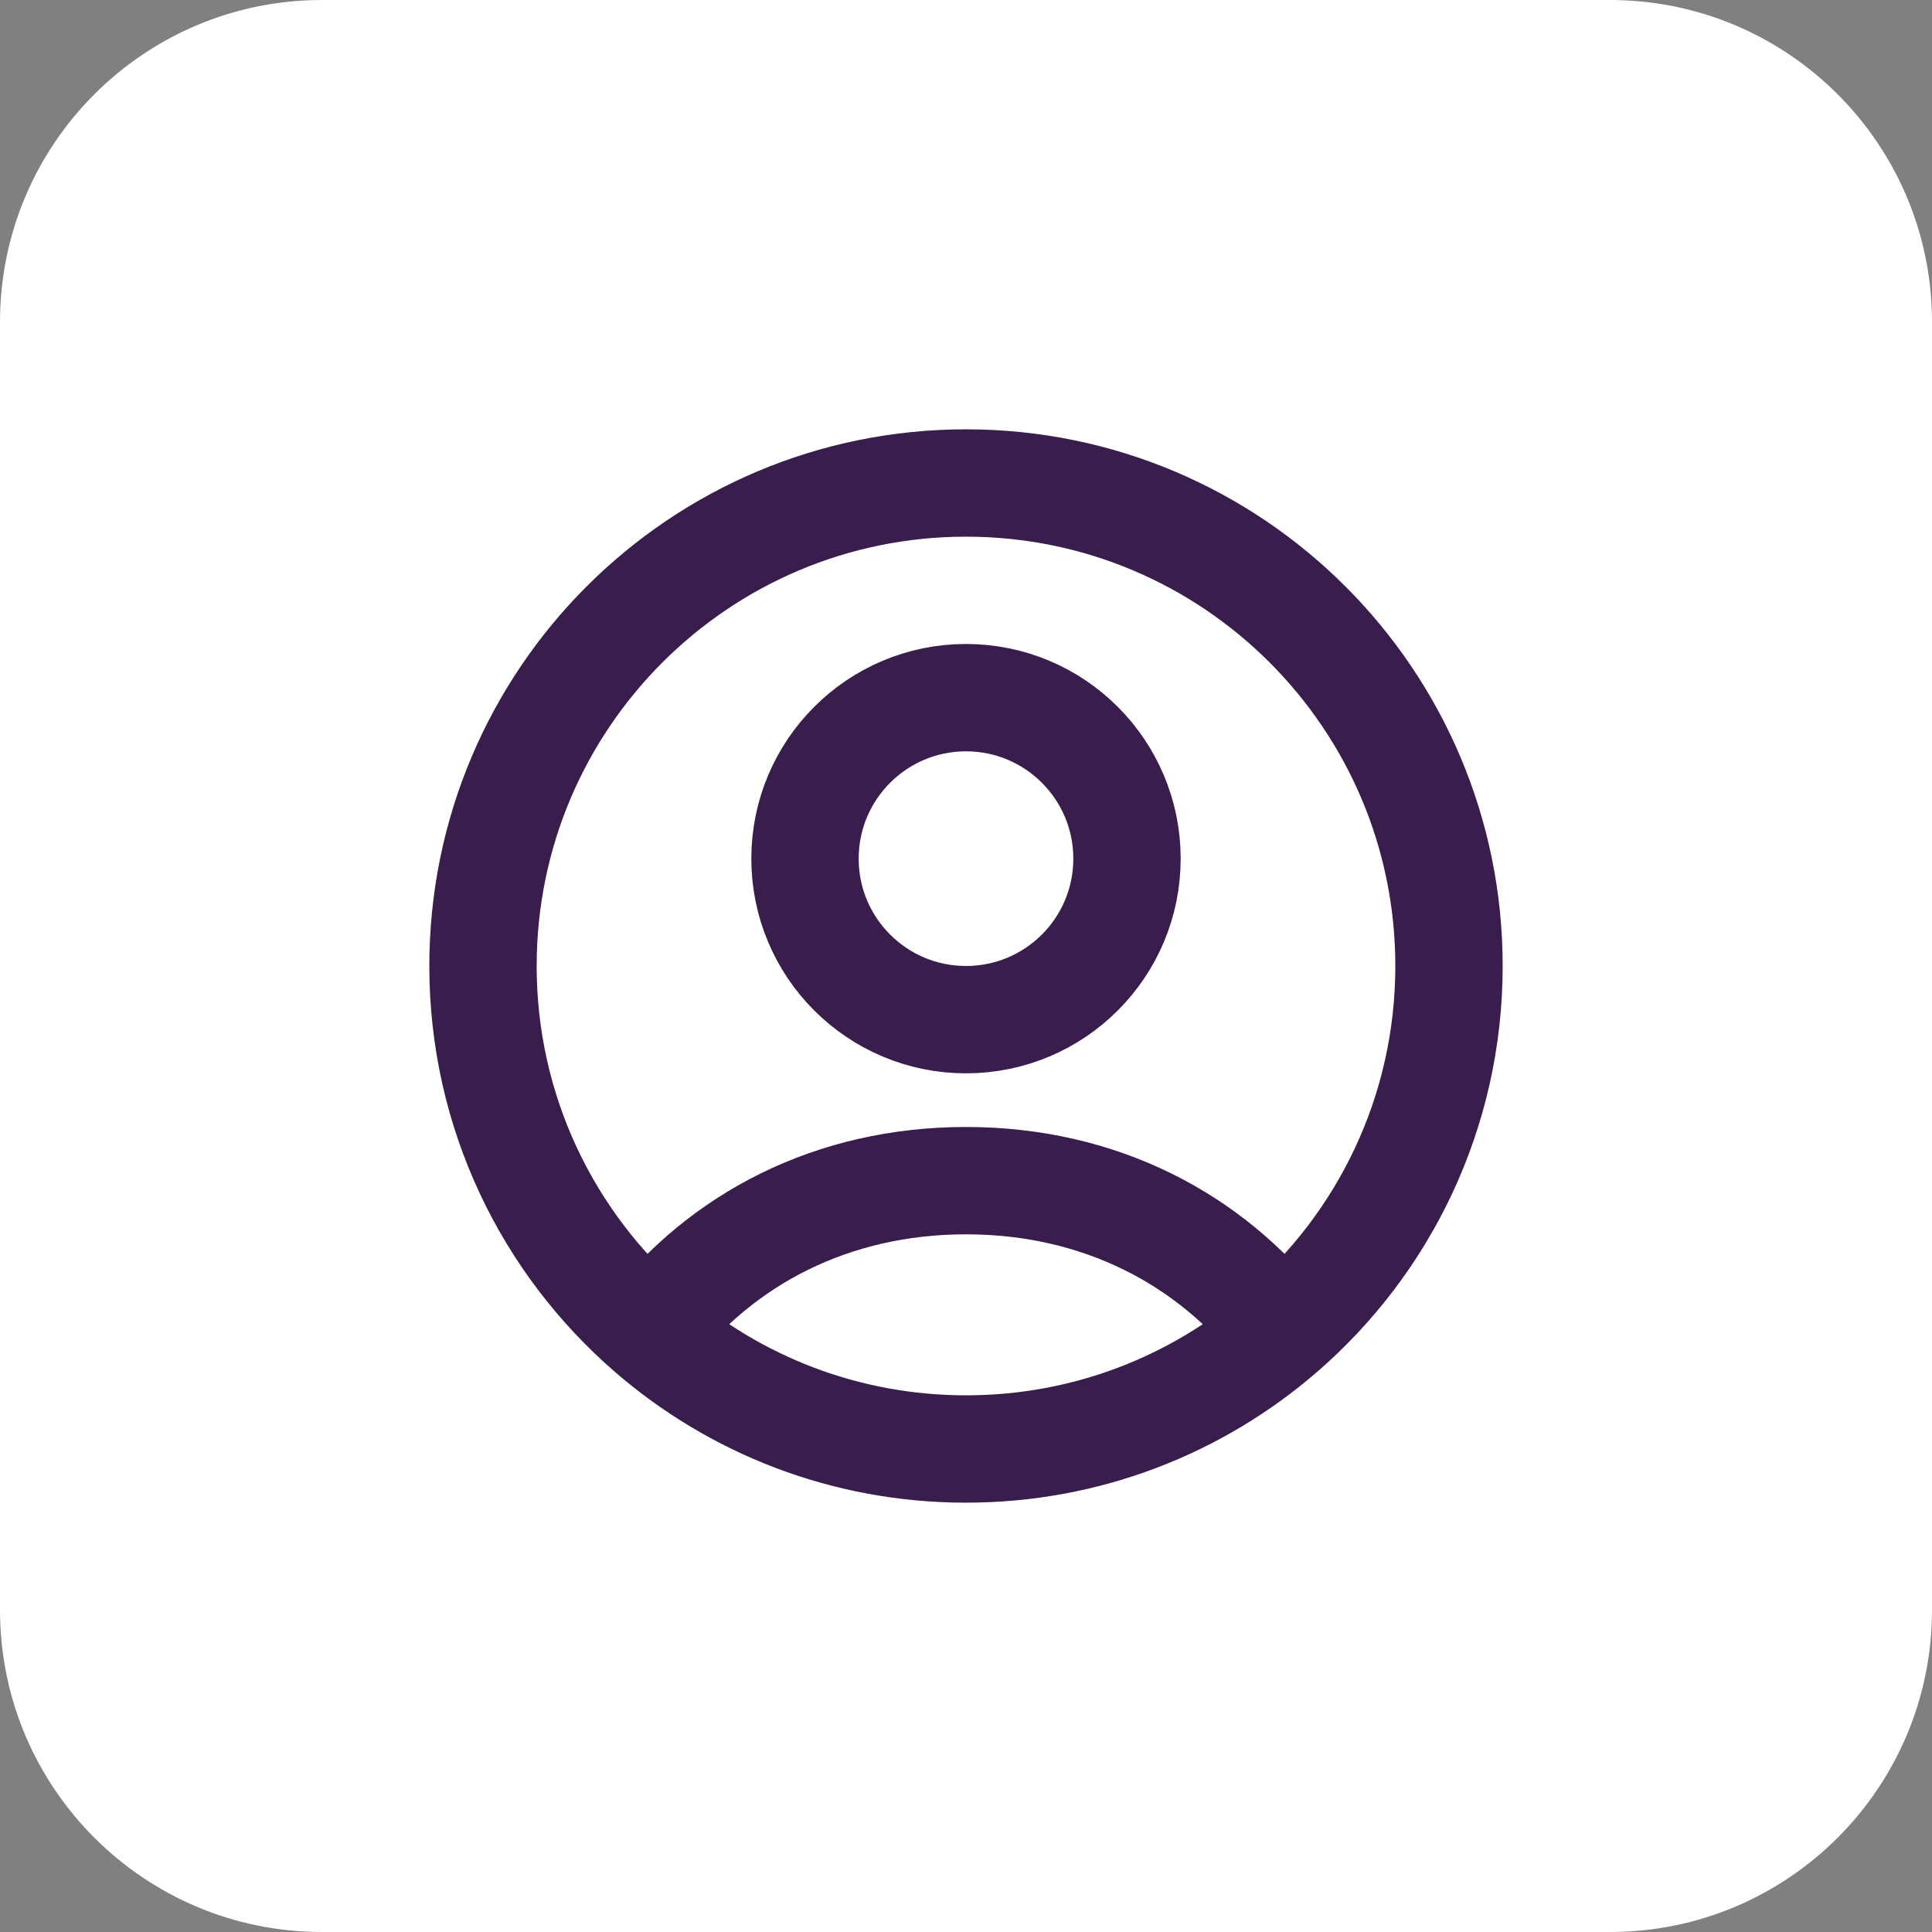
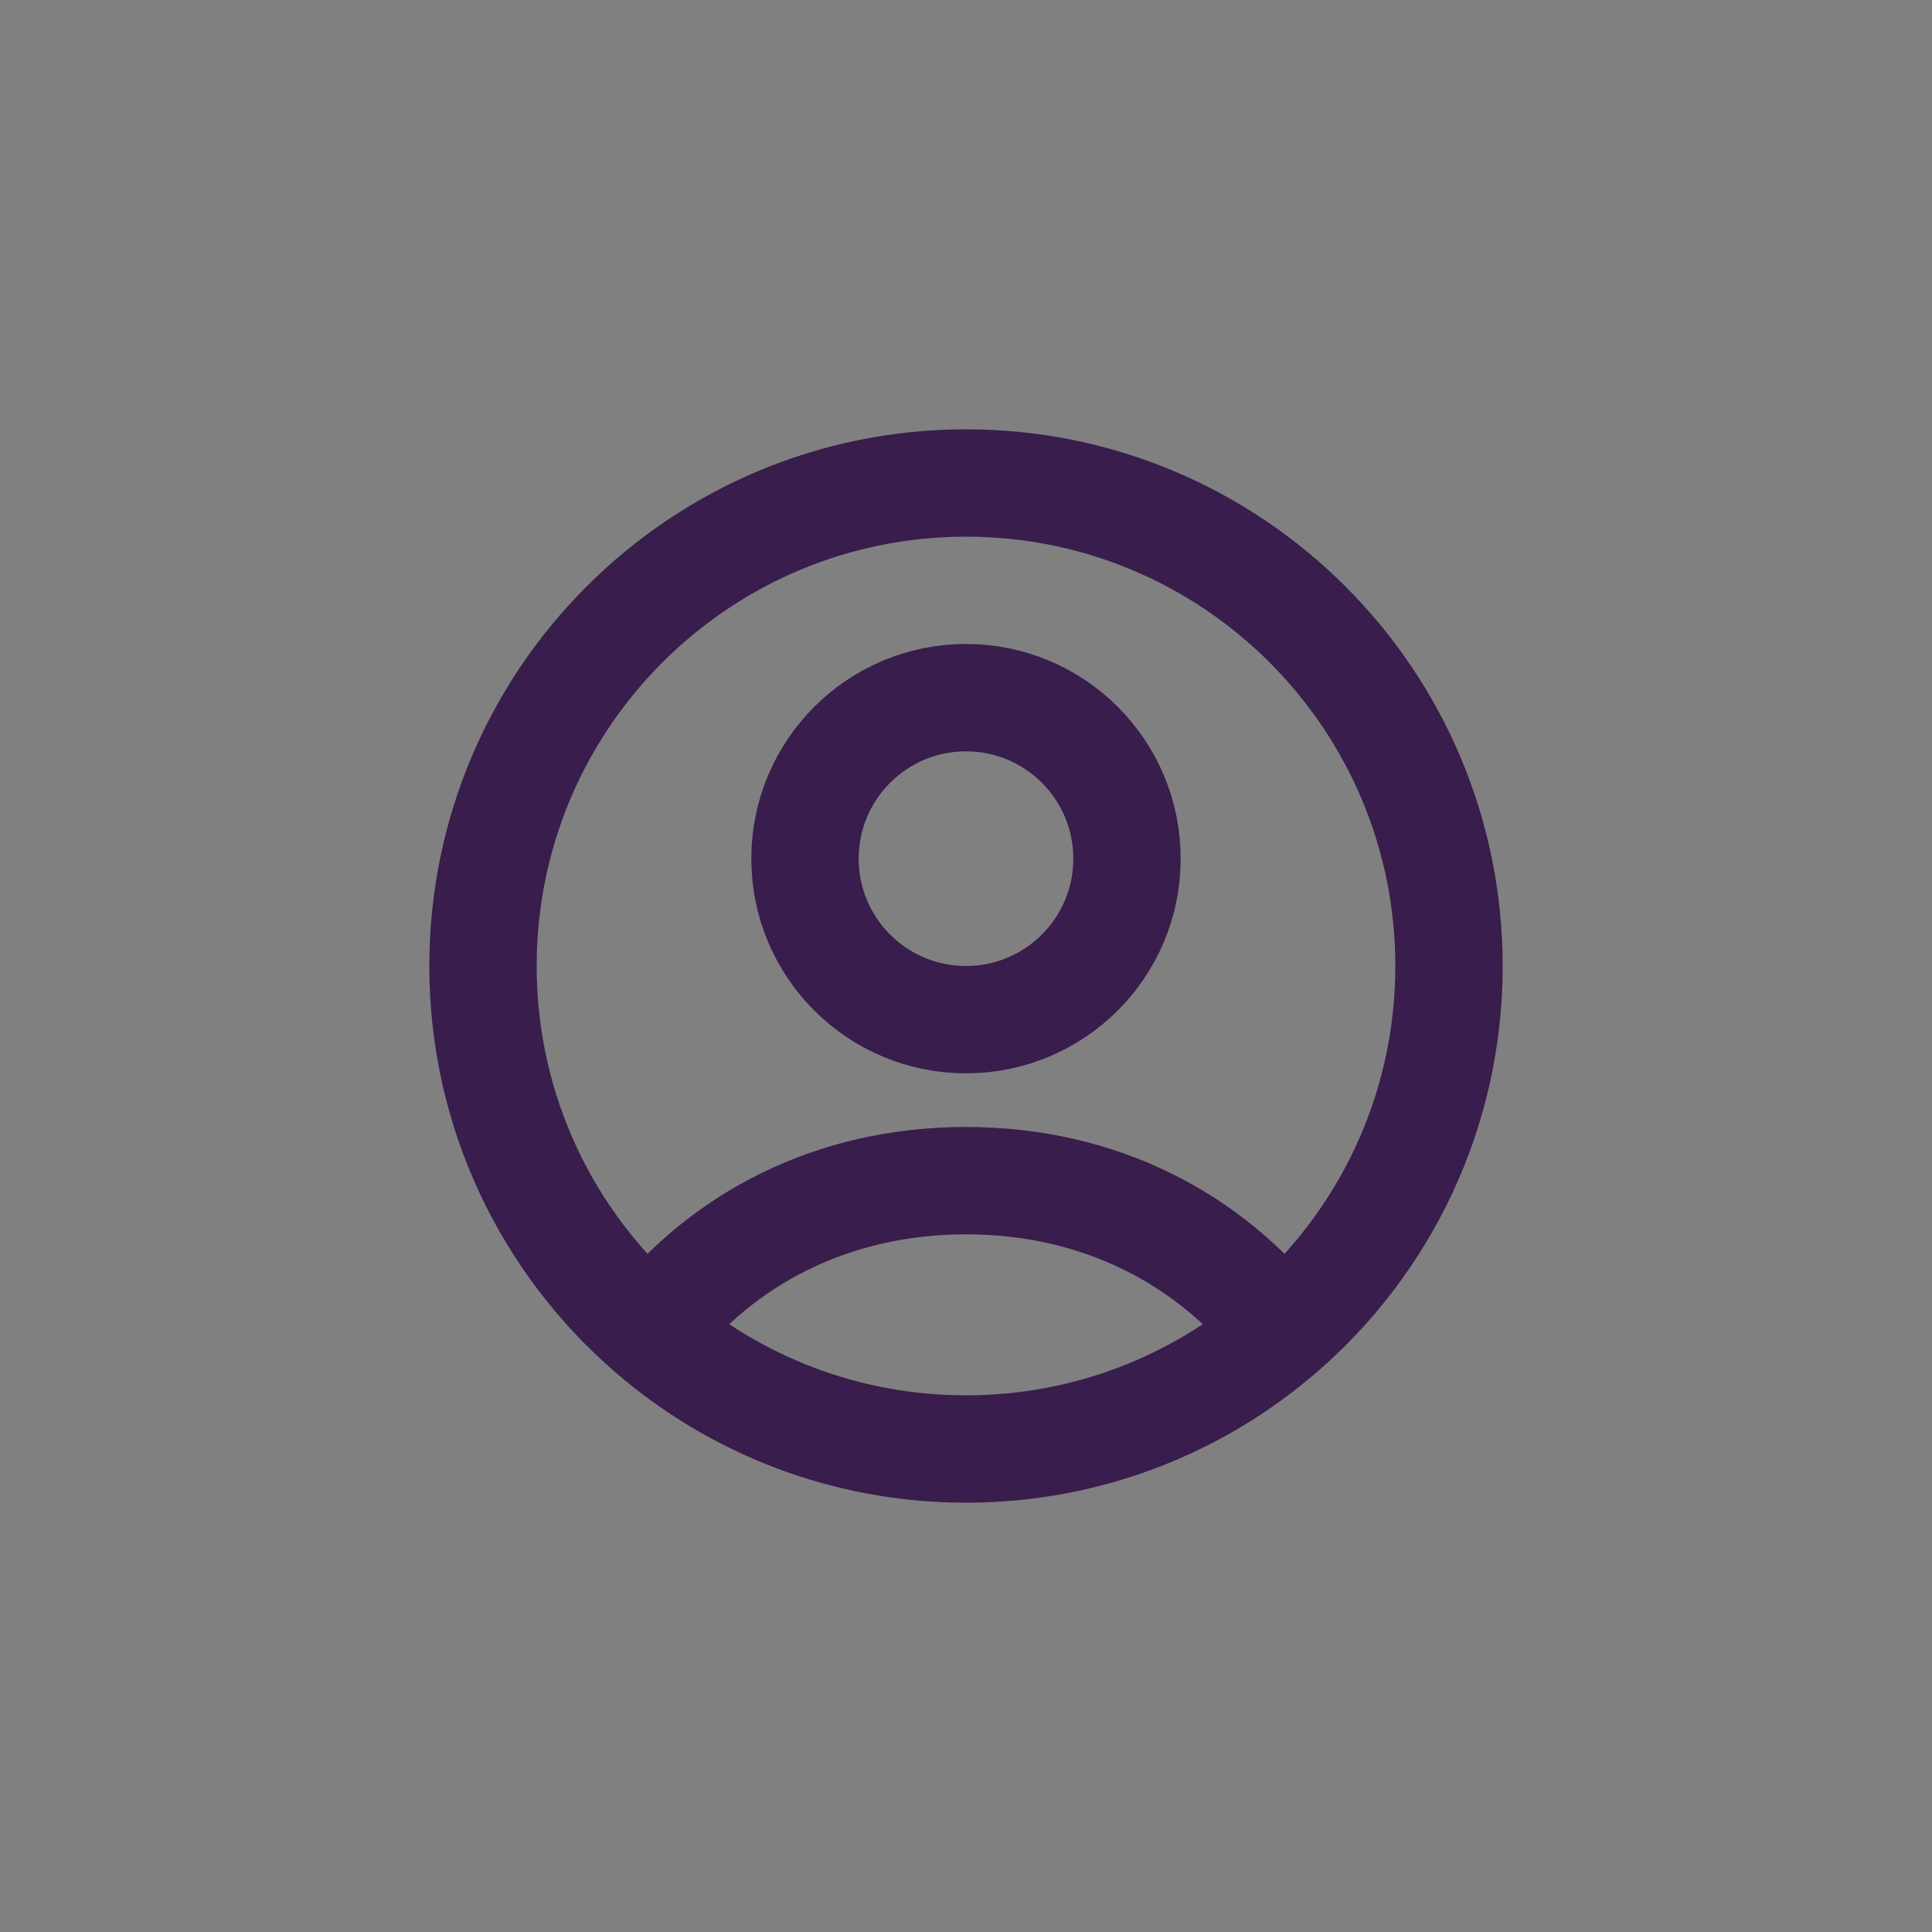
<svg xmlns="http://www.w3.org/2000/svg" width="48" height="48" viewBox="0 0 48 48" fill="none">
  <rect x="0" y="0" width="48" height="48" fill="#808080" stroke="none" />
-   <path d="M0 8C0 3.582 3.582 0 8 0H40C44.418 0 48 3.582 48 8V40C48 44.418 44.418 48 40 48H8C3.582 48 0 44.418 0 40V8Z" fill="white" />
  <path d="M16.155 33.08C17.927 30.792 20.667 29.333 24 29.333C27.333 29.333 30.073 30.792 31.846 33.08M16.155 33.08C18.258 34.9 21.001 36 24 36C26.999 36 29.742 34.9 31.846 33.08M16.155 33.08C13.61 30.88 12 27.628 12 24C12 17.373 17.373 12 24 12C30.628 12 36 17.373 36 24C36 27.628 34.39 30.88 31.846 33.08M28 21.333C28 23.543 26.209 25.333 24 25.333C21.791 25.333 20 23.543 20 21.333C20 19.124 21.791 17.333 24 17.333C26.209 17.333 28 19.124 28 21.333Z" stroke="#381D4D" stroke-width="2.667" stroke-linejoin="round" />
</svg>